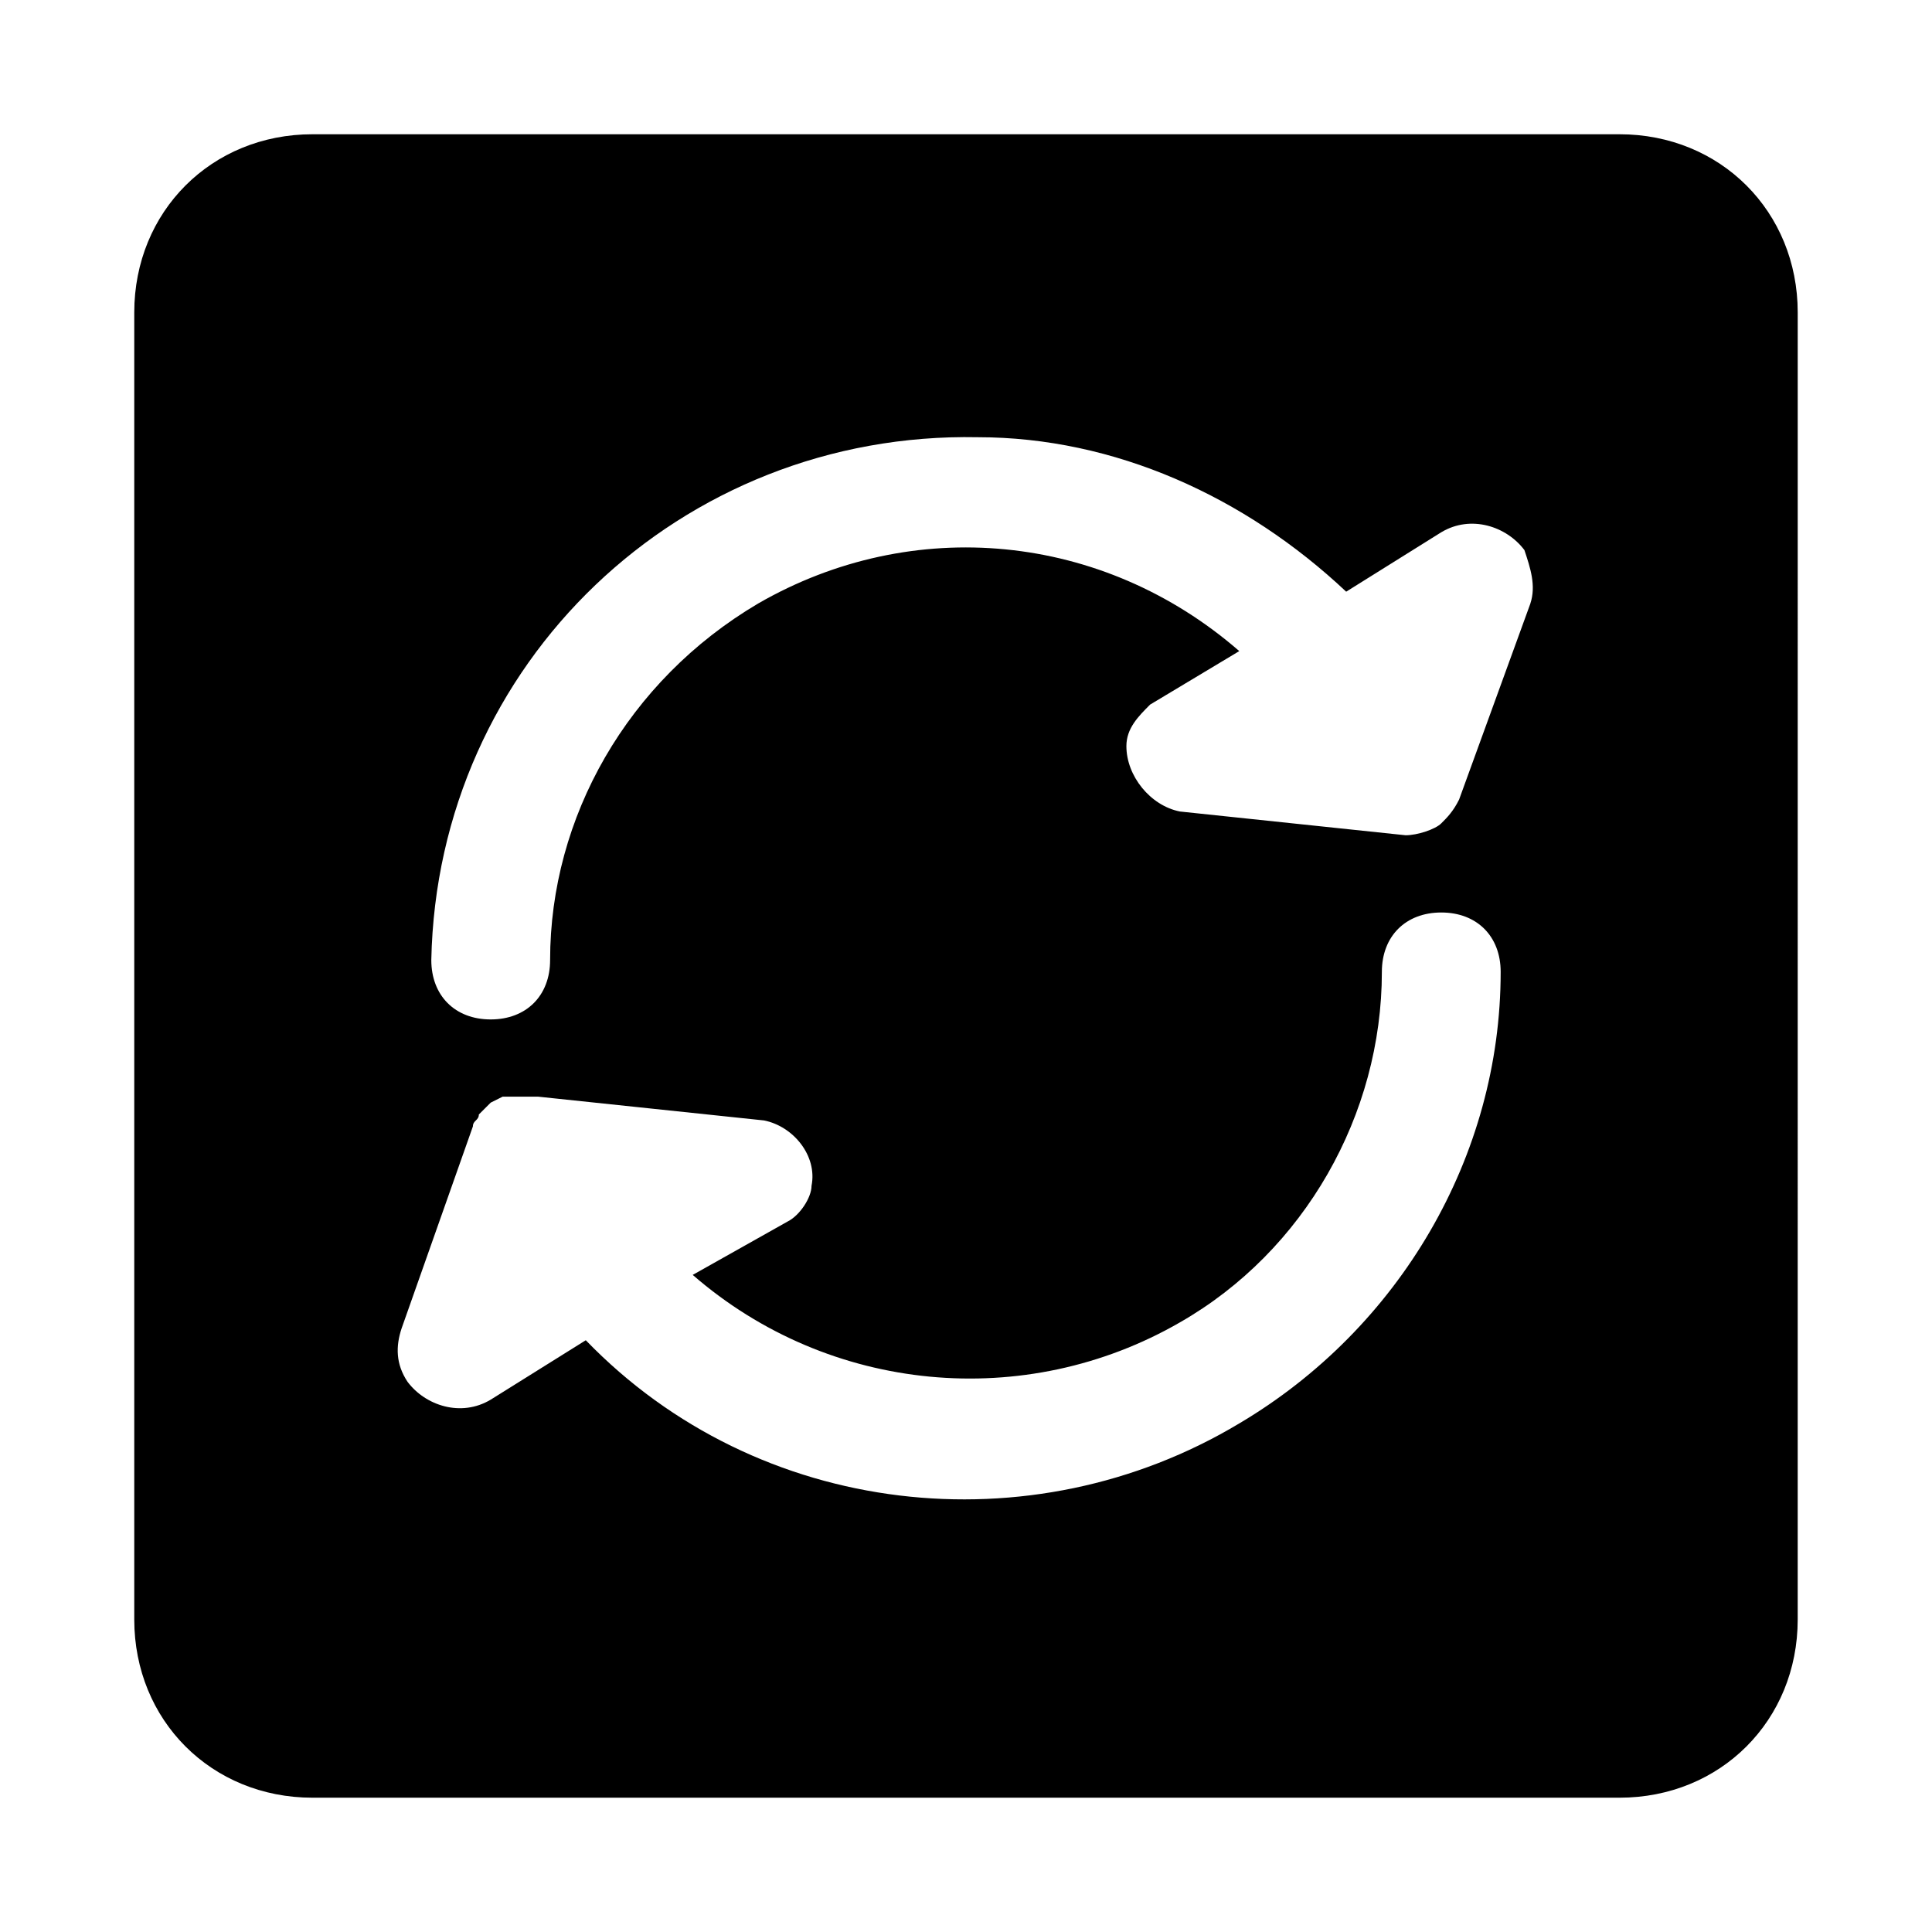
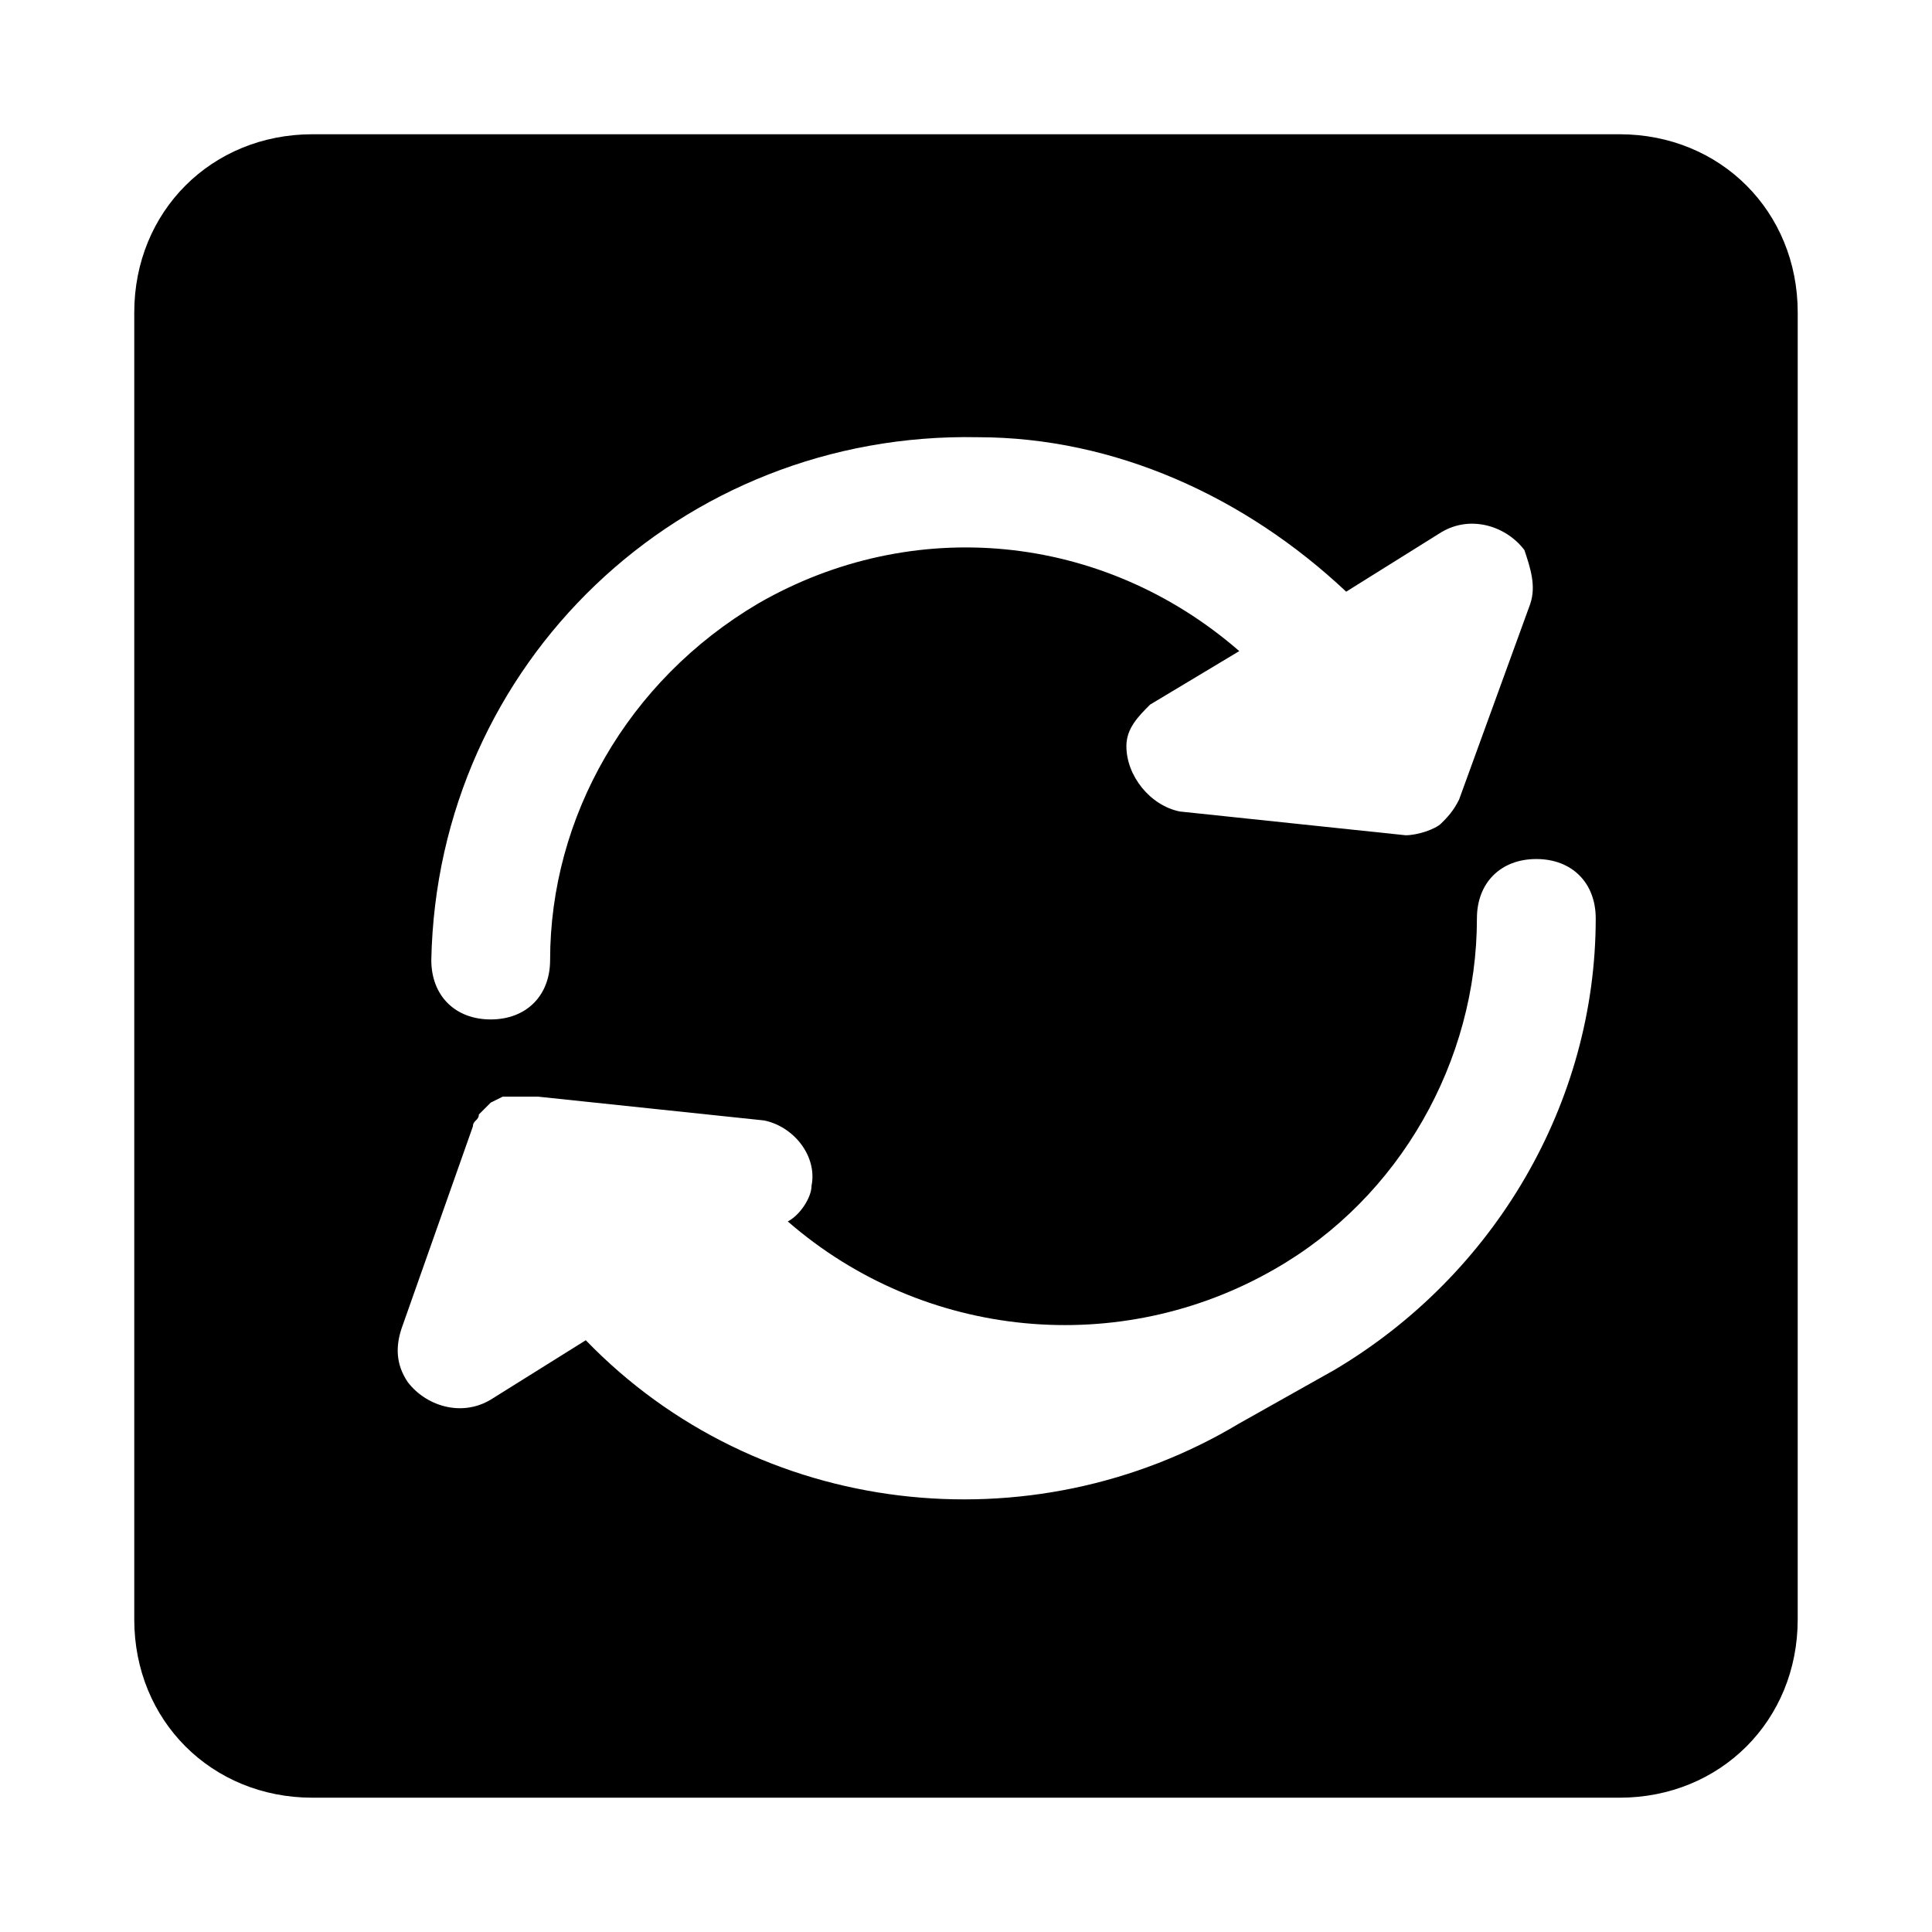
<svg xmlns="http://www.w3.org/2000/svg" fill="#000000" width="800px" height="800px" version="1.1" viewBox="144 144 512 512">
-   <path d="m573.18 179.58h-346.37c-26.762 0-47.23 20.469-47.23 47.23v346.37c0 26.766 20.469 47.23 47.23 47.23h346.37c26.766 0 47.23-20.469 47.23-47.23l0.004-346.37c0-26.762-20.465-47.23-47.23-47.23zm-100.76 341.64c-55.105 33.062-127.53 25.191-173.18-22.043l-25.191 15.742c-7.871 4.723-17.32 1.574-22.043-4.723-3.148-4.723-3.148-9.445-1.574-14.168l18.895-53.531c0-1.574 1.574-1.574 1.574-3.148l1.574-1.574 1.574-1.57 3.148-1.574h3.148 4.723 1.574l59.828 6.297c7.871 1.574 14.168 9.445 12.594 17.32 0 3.148-3.148 7.871-6.297 9.445l-25.191 14.168c36.211 31.488 88.168 36.211 129.1 12.594 33.062-18.895 53.531-55.105 53.531-92.891 0-9.445 6.297-15.742 15.742-15.742 9.445 0 15.742 6.297 15.742 15.742 0.004 48.809-26.762 94.469-69.27 119.66zm77.145-217.27-18.895 51.957c-1.574 3.148-3.148 4.723-4.723 6.297-1.574 1.574-6.297 3.148-9.445 3.148l-59.828-6.297c-7.871-1.574-14.168-9.445-14.168-17.32 0-4.723 3.148-7.871 6.297-11.02l23.617-14.168c-36.211-31.488-86.594-36.211-127.53-12.594-34.637 20.469-55.105 56.68-55.105 94.465 0 9.445-6.297 15.742-15.742 15.742s-15.742-6.297-15.742-15.742c1.574-78.719 66.125-140.12 144.84-138.55 36.211 0 70.848 15.742 97.613 40.934l25.191-15.742c7.871-4.723 17.32-1.574 22.043 4.723 1.57 4.715 3.144 9.441 1.57 14.164z" />
+   <path d="m573.18 179.58h-346.37c-26.762 0-47.23 20.469-47.23 47.23v346.37c0 26.766 20.469 47.23 47.23 47.23h346.37c26.766 0 47.23-20.469 47.23-47.23l0.004-346.37c0-26.762-20.465-47.23-47.23-47.23zm-100.76 341.64c-55.105 33.062-127.53 25.191-173.18-22.043l-25.191 15.742c-7.871 4.723-17.32 1.574-22.043-4.723-3.148-4.723-3.148-9.445-1.574-14.168l18.895-53.531c0-1.574 1.574-1.574 1.574-3.148l1.574-1.574 1.574-1.57 3.148-1.574h3.148 4.723 1.574l59.828 6.297c7.871 1.574 14.168 9.445 12.594 17.32 0 3.148-3.148 7.871-6.297 9.445c36.211 31.488 88.168 36.211 129.1 12.594 33.062-18.895 53.531-55.105 53.531-92.891 0-9.445 6.297-15.742 15.742-15.742 9.445 0 15.742 6.297 15.742 15.742 0.004 48.809-26.762 94.469-69.27 119.66zm77.145-217.27-18.895 51.957c-1.574 3.148-3.148 4.723-4.723 6.297-1.574 1.574-6.297 3.148-9.445 3.148l-59.828-6.297c-7.871-1.574-14.168-9.445-14.168-17.32 0-4.723 3.148-7.871 6.297-11.02l23.617-14.168c-36.211-31.488-86.594-36.211-127.53-12.594-34.637 20.469-55.105 56.68-55.105 94.465 0 9.445-6.297 15.742-15.742 15.742s-15.742-6.297-15.742-15.742c1.574-78.719 66.125-140.12 144.84-138.55 36.211 0 70.848 15.742 97.613 40.934l25.191-15.742c7.871-4.723 17.32-1.574 22.043 4.723 1.57 4.715 3.144 9.441 1.57 14.164z" />
</svg>